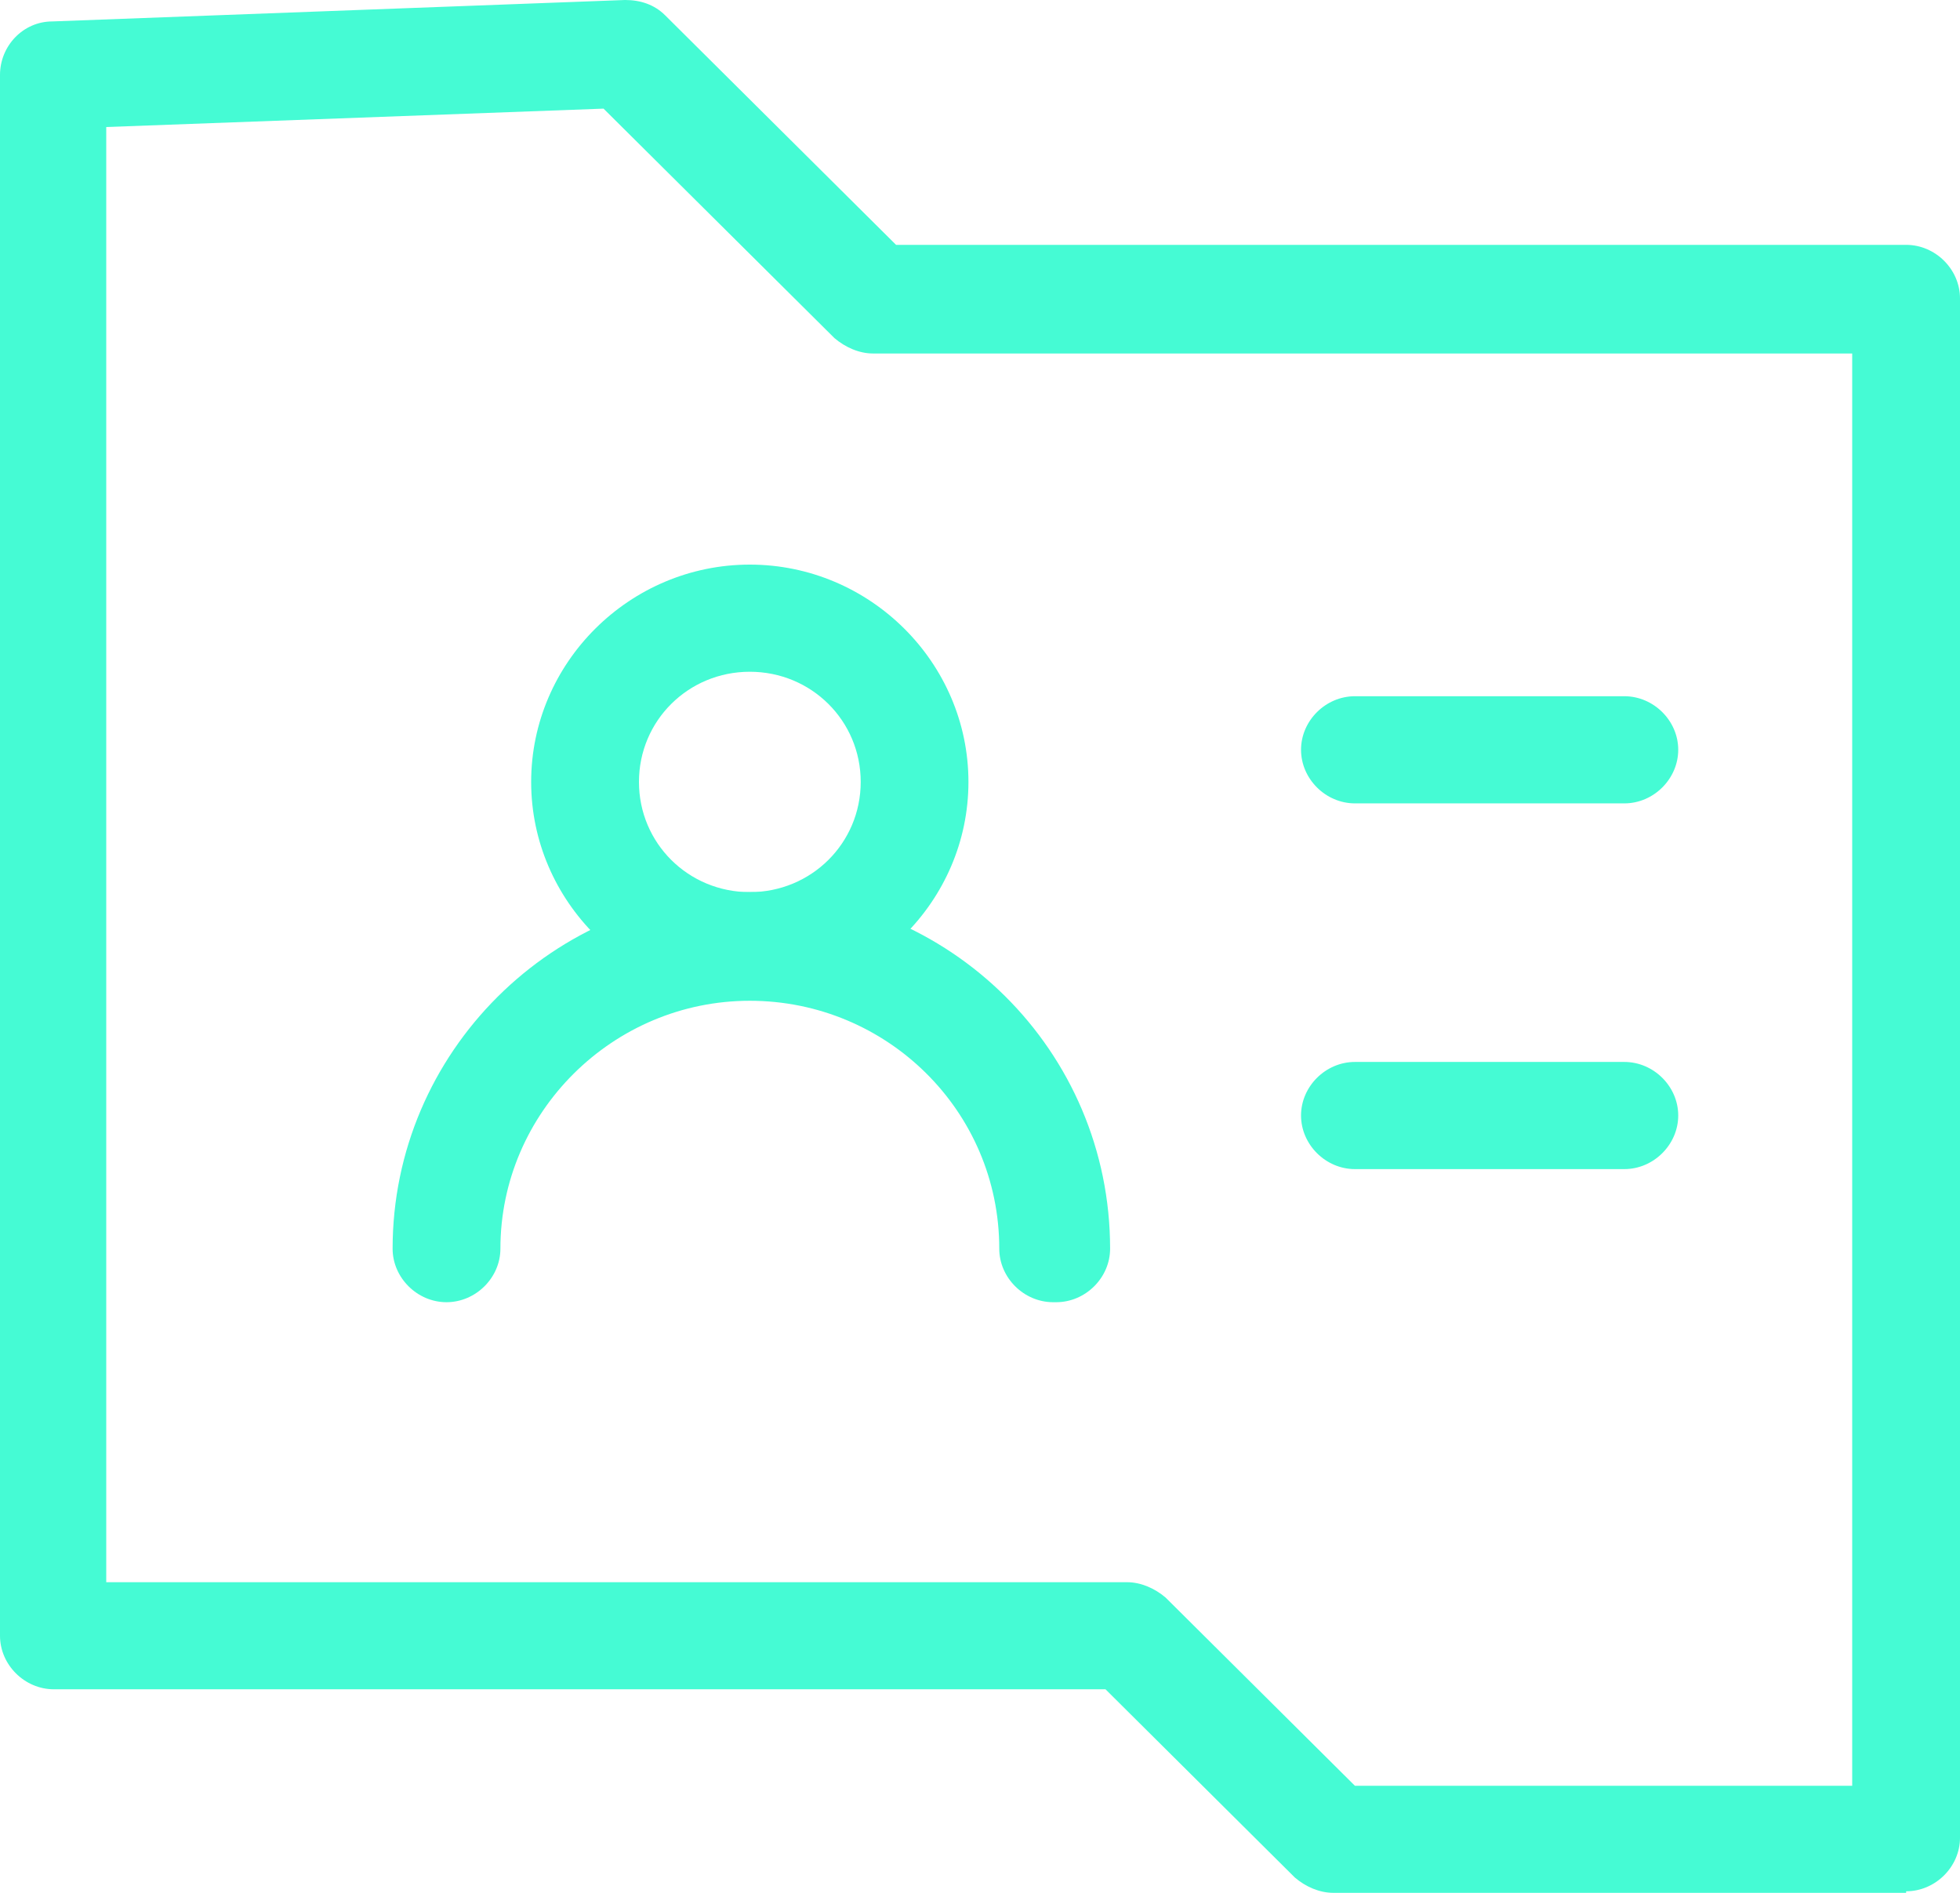
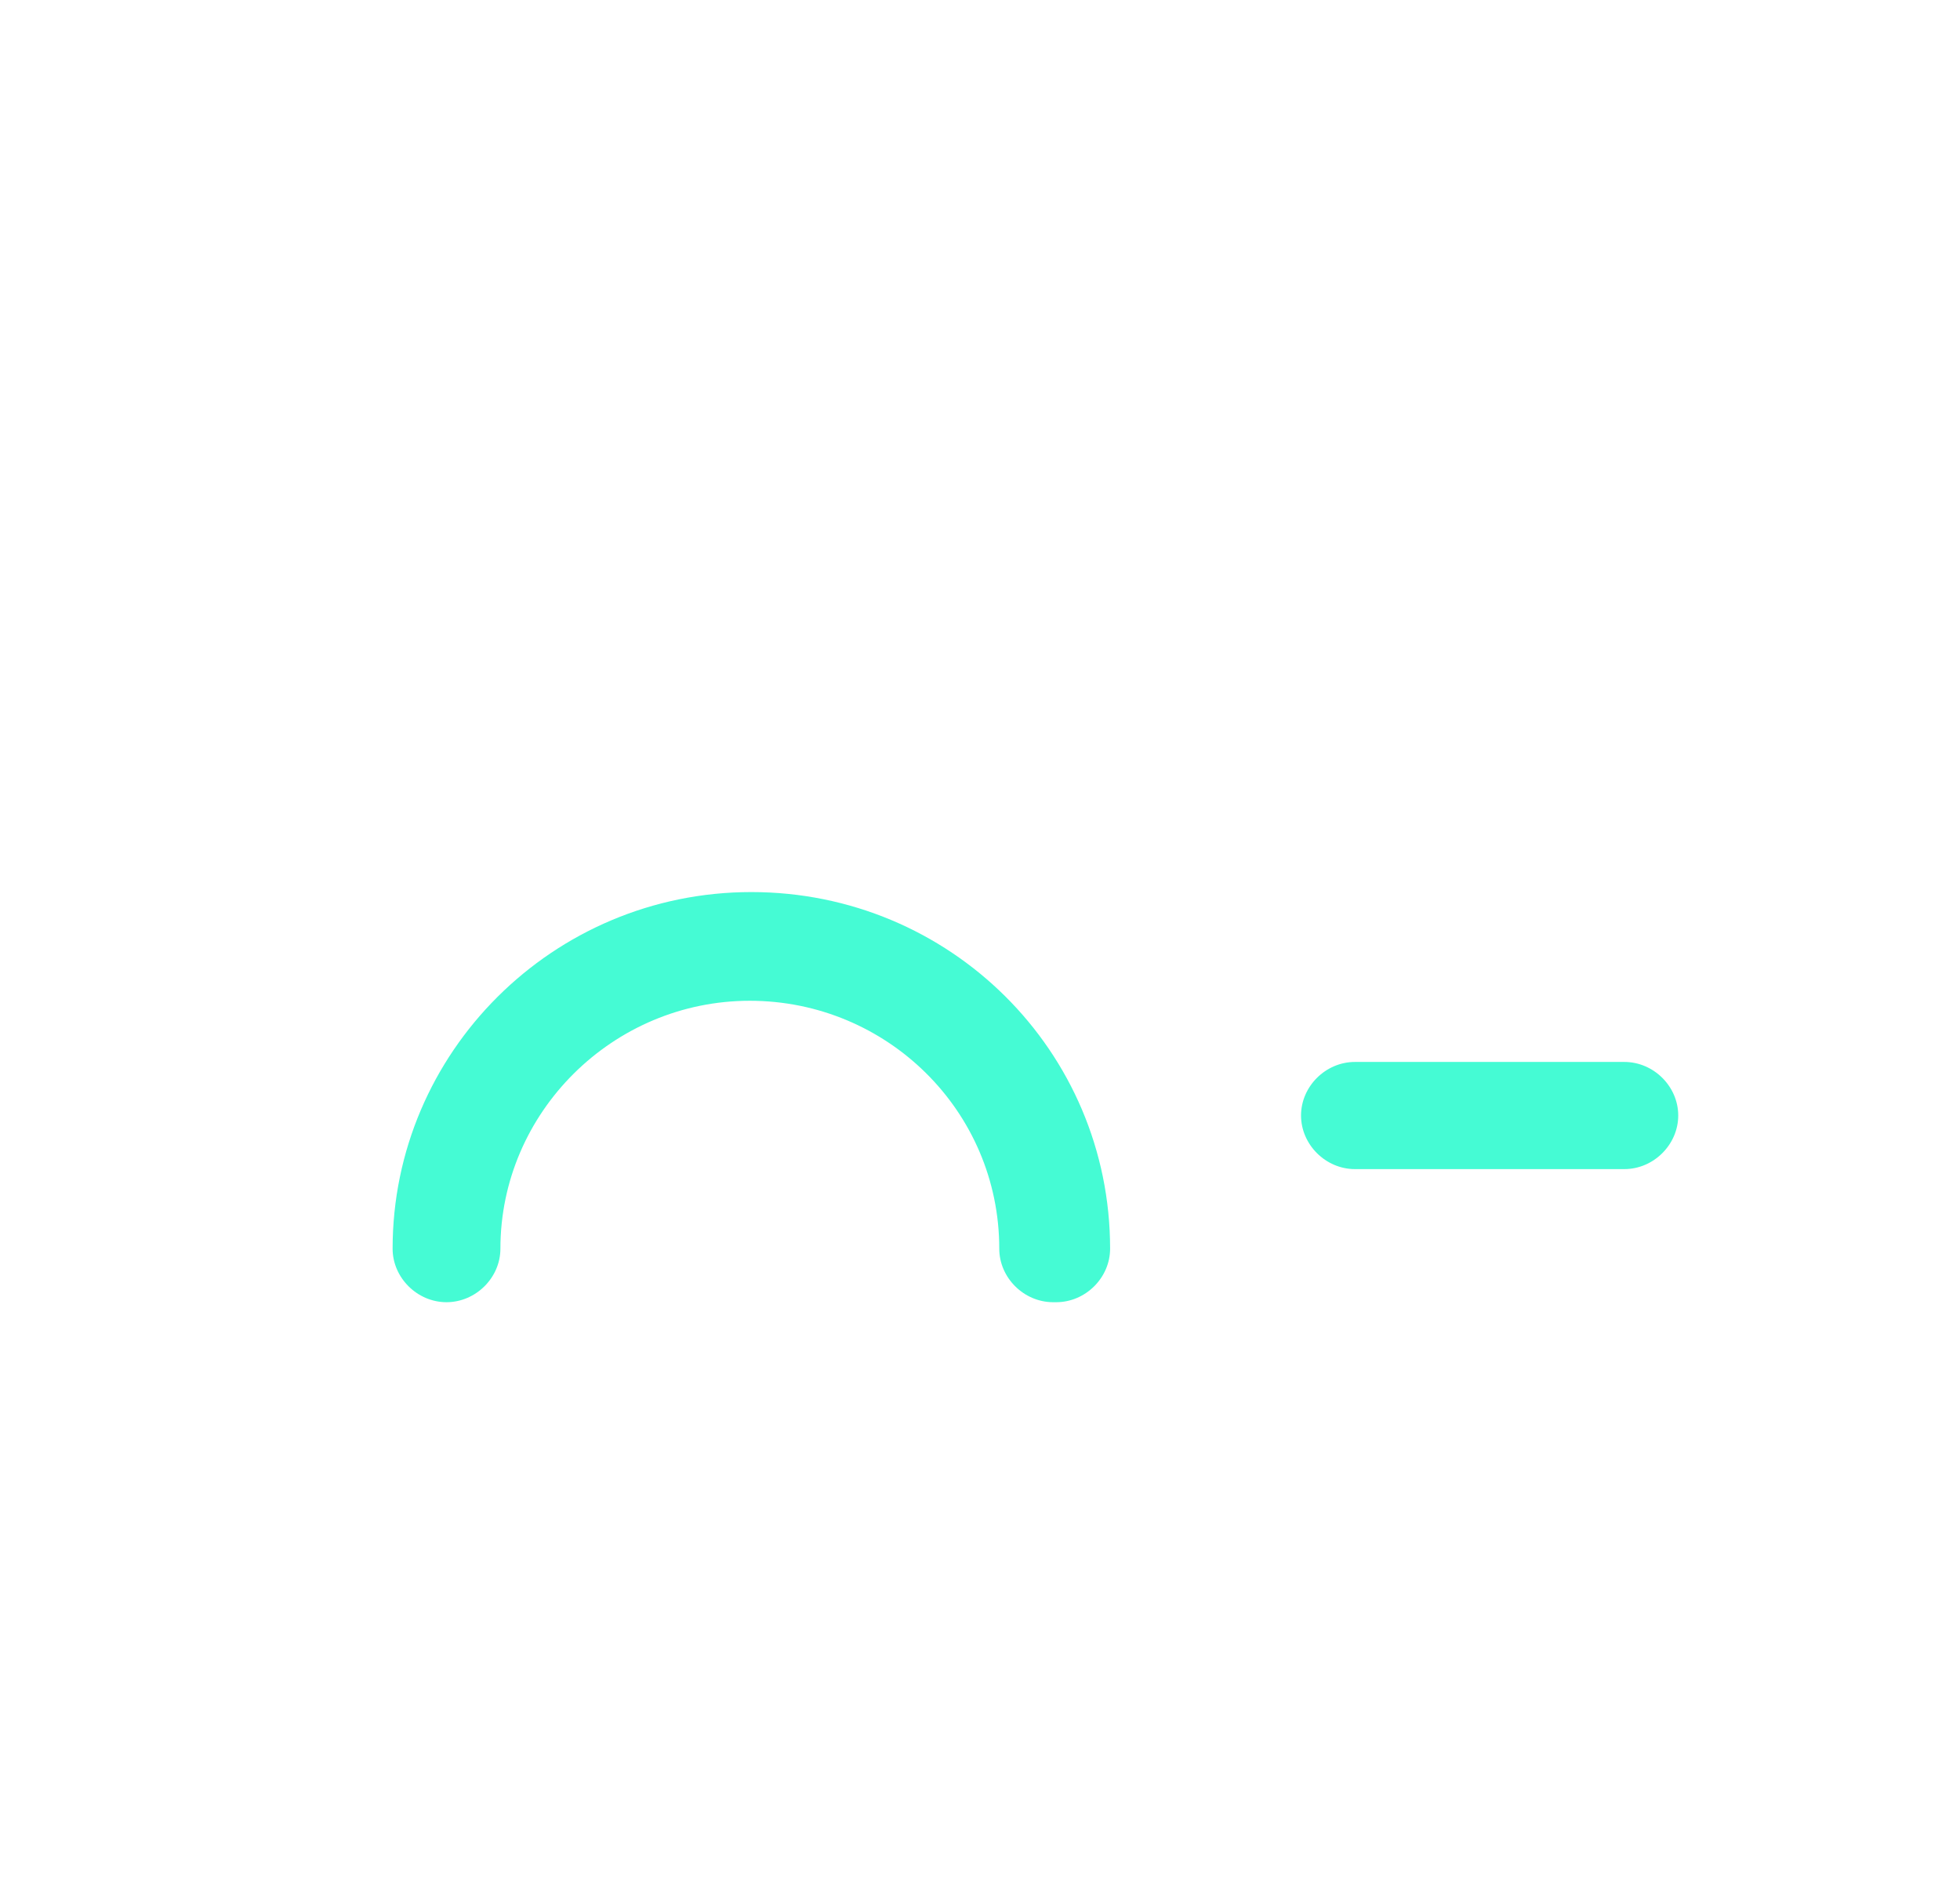
<svg xmlns="http://www.w3.org/2000/svg" width="29" height="28" viewBox="0 0 29 28" fill="none">
  <g id="Modo_de_isolamento" clip-path="url(#clip0_23_1879)">
-     <path id="Vector" d="M28.203 28H19.728C19.523 28 19.318 27.91 19.159 27.774L16.357 24.989H0.797C0.364 24.989 0 24.627 0 24.197V1.109C0 0.679 0.342 0.317 0.775 0.317L9.249 0C9.477 0 9.682 0.068 9.841 0.226L13.258 3.622H28.203C28.636 3.622 29 3.984 29 4.414V27.185C29 27.615 28.636 27.977 28.203 27.977V28ZM20.047 26.416H27.405V5.229H12.917C12.712 5.229 12.507 5.138 12.347 5.002L8.93 1.607L1.572 1.879V23.405H16.676C16.881 23.405 17.086 23.496 17.245 23.631L20.047 26.416Z" fill="#45FBD4" />
-     <path id="Vector_2" d="M24.034 11.884H20.047C19.614 11.884 19.25 11.521 19.25 11.091C19.25 10.661 19.614 10.299 20.047 10.299H24.034C24.467 10.299 24.831 10.661 24.831 11.091C24.831 11.521 24.467 11.884 24.034 11.884Z" fill="#45FBD4" />
    <path id="Vector_3" d="M24.034 17.294H20.047C19.614 17.294 19.25 16.931 19.25 16.501C19.25 16.071 19.614 15.709 20.047 15.709H24.034C24.467 15.709 24.831 16.071 24.831 16.501C24.831 16.931 24.467 17.294 24.034 17.294Z" fill="#45FBD4" />
    <path id="Vector_4" d="M15.582 19.263C15.149 19.263 14.785 18.901 14.785 18.471C14.785 16.433 13.122 14.804 11.094 14.804C9.067 14.804 7.404 16.456 7.404 18.471C7.404 18.901 7.039 19.263 6.606 19.263C6.174 19.263 5.809 18.901 5.809 18.471C5.809 15.573 8.178 13.196 11.117 13.196C14.056 13.196 16.425 15.55 16.425 18.471C16.425 18.901 16.061 19.263 15.628 19.263H15.582Z" fill="#45FBD4" />
-     <path id="Vector_5" d="M11.094 14.781C9.317 14.781 7.859 13.332 7.859 11.567C7.859 9.801 9.317 8.352 11.094 8.352C12.871 8.352 14.329 9.801 14.329 11.567C14.329 13.332 12.871 14.781 11.094 14.781ZM11.094 9.937C10.183 9.937 9.454 10.661 9.454 11.567C9.454 12.472 10.183 13.197 11.094 13.197C12.005 13.197 12.735 12.472 12.735 11.567C12.735 10.661 12.005 9.937 11.094 9.937Z" fill="#45FBD4" />
  </g>
  <defs>
    <clipPath id="clip0_23_1879">
      <rect width="29" height="28" fill="white" />
    </clipPath>
  </defs>
</svg>